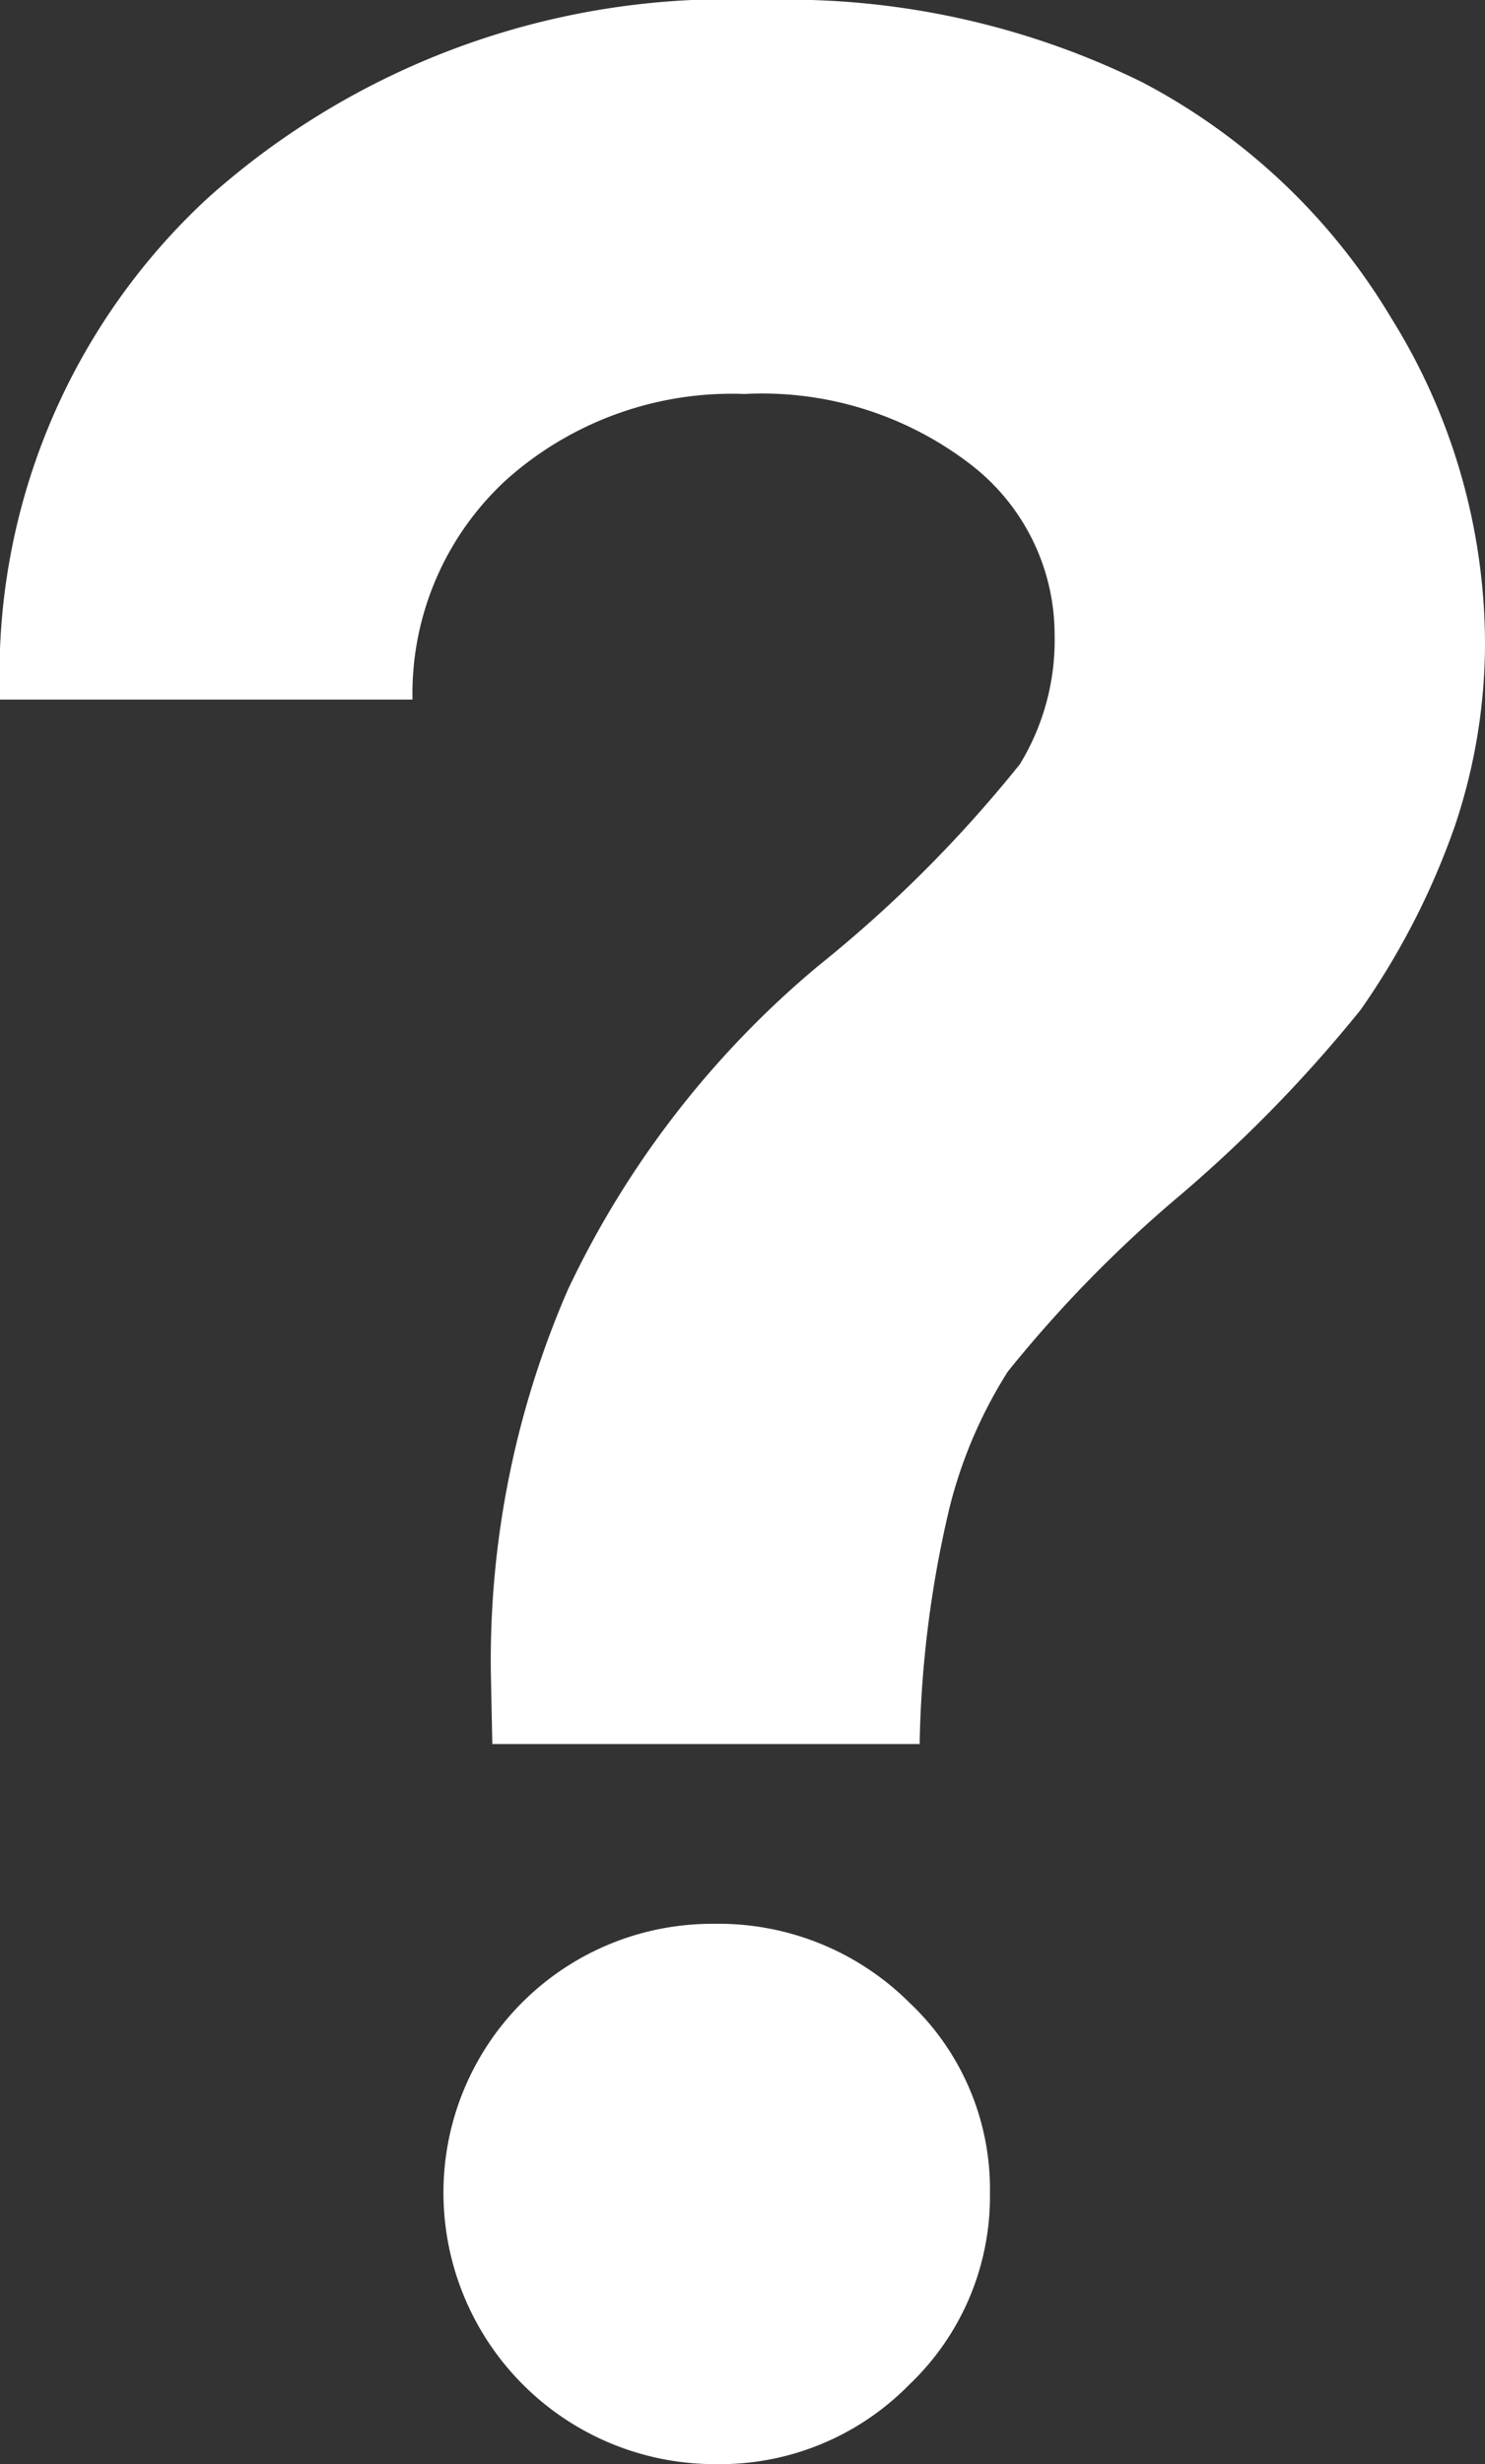
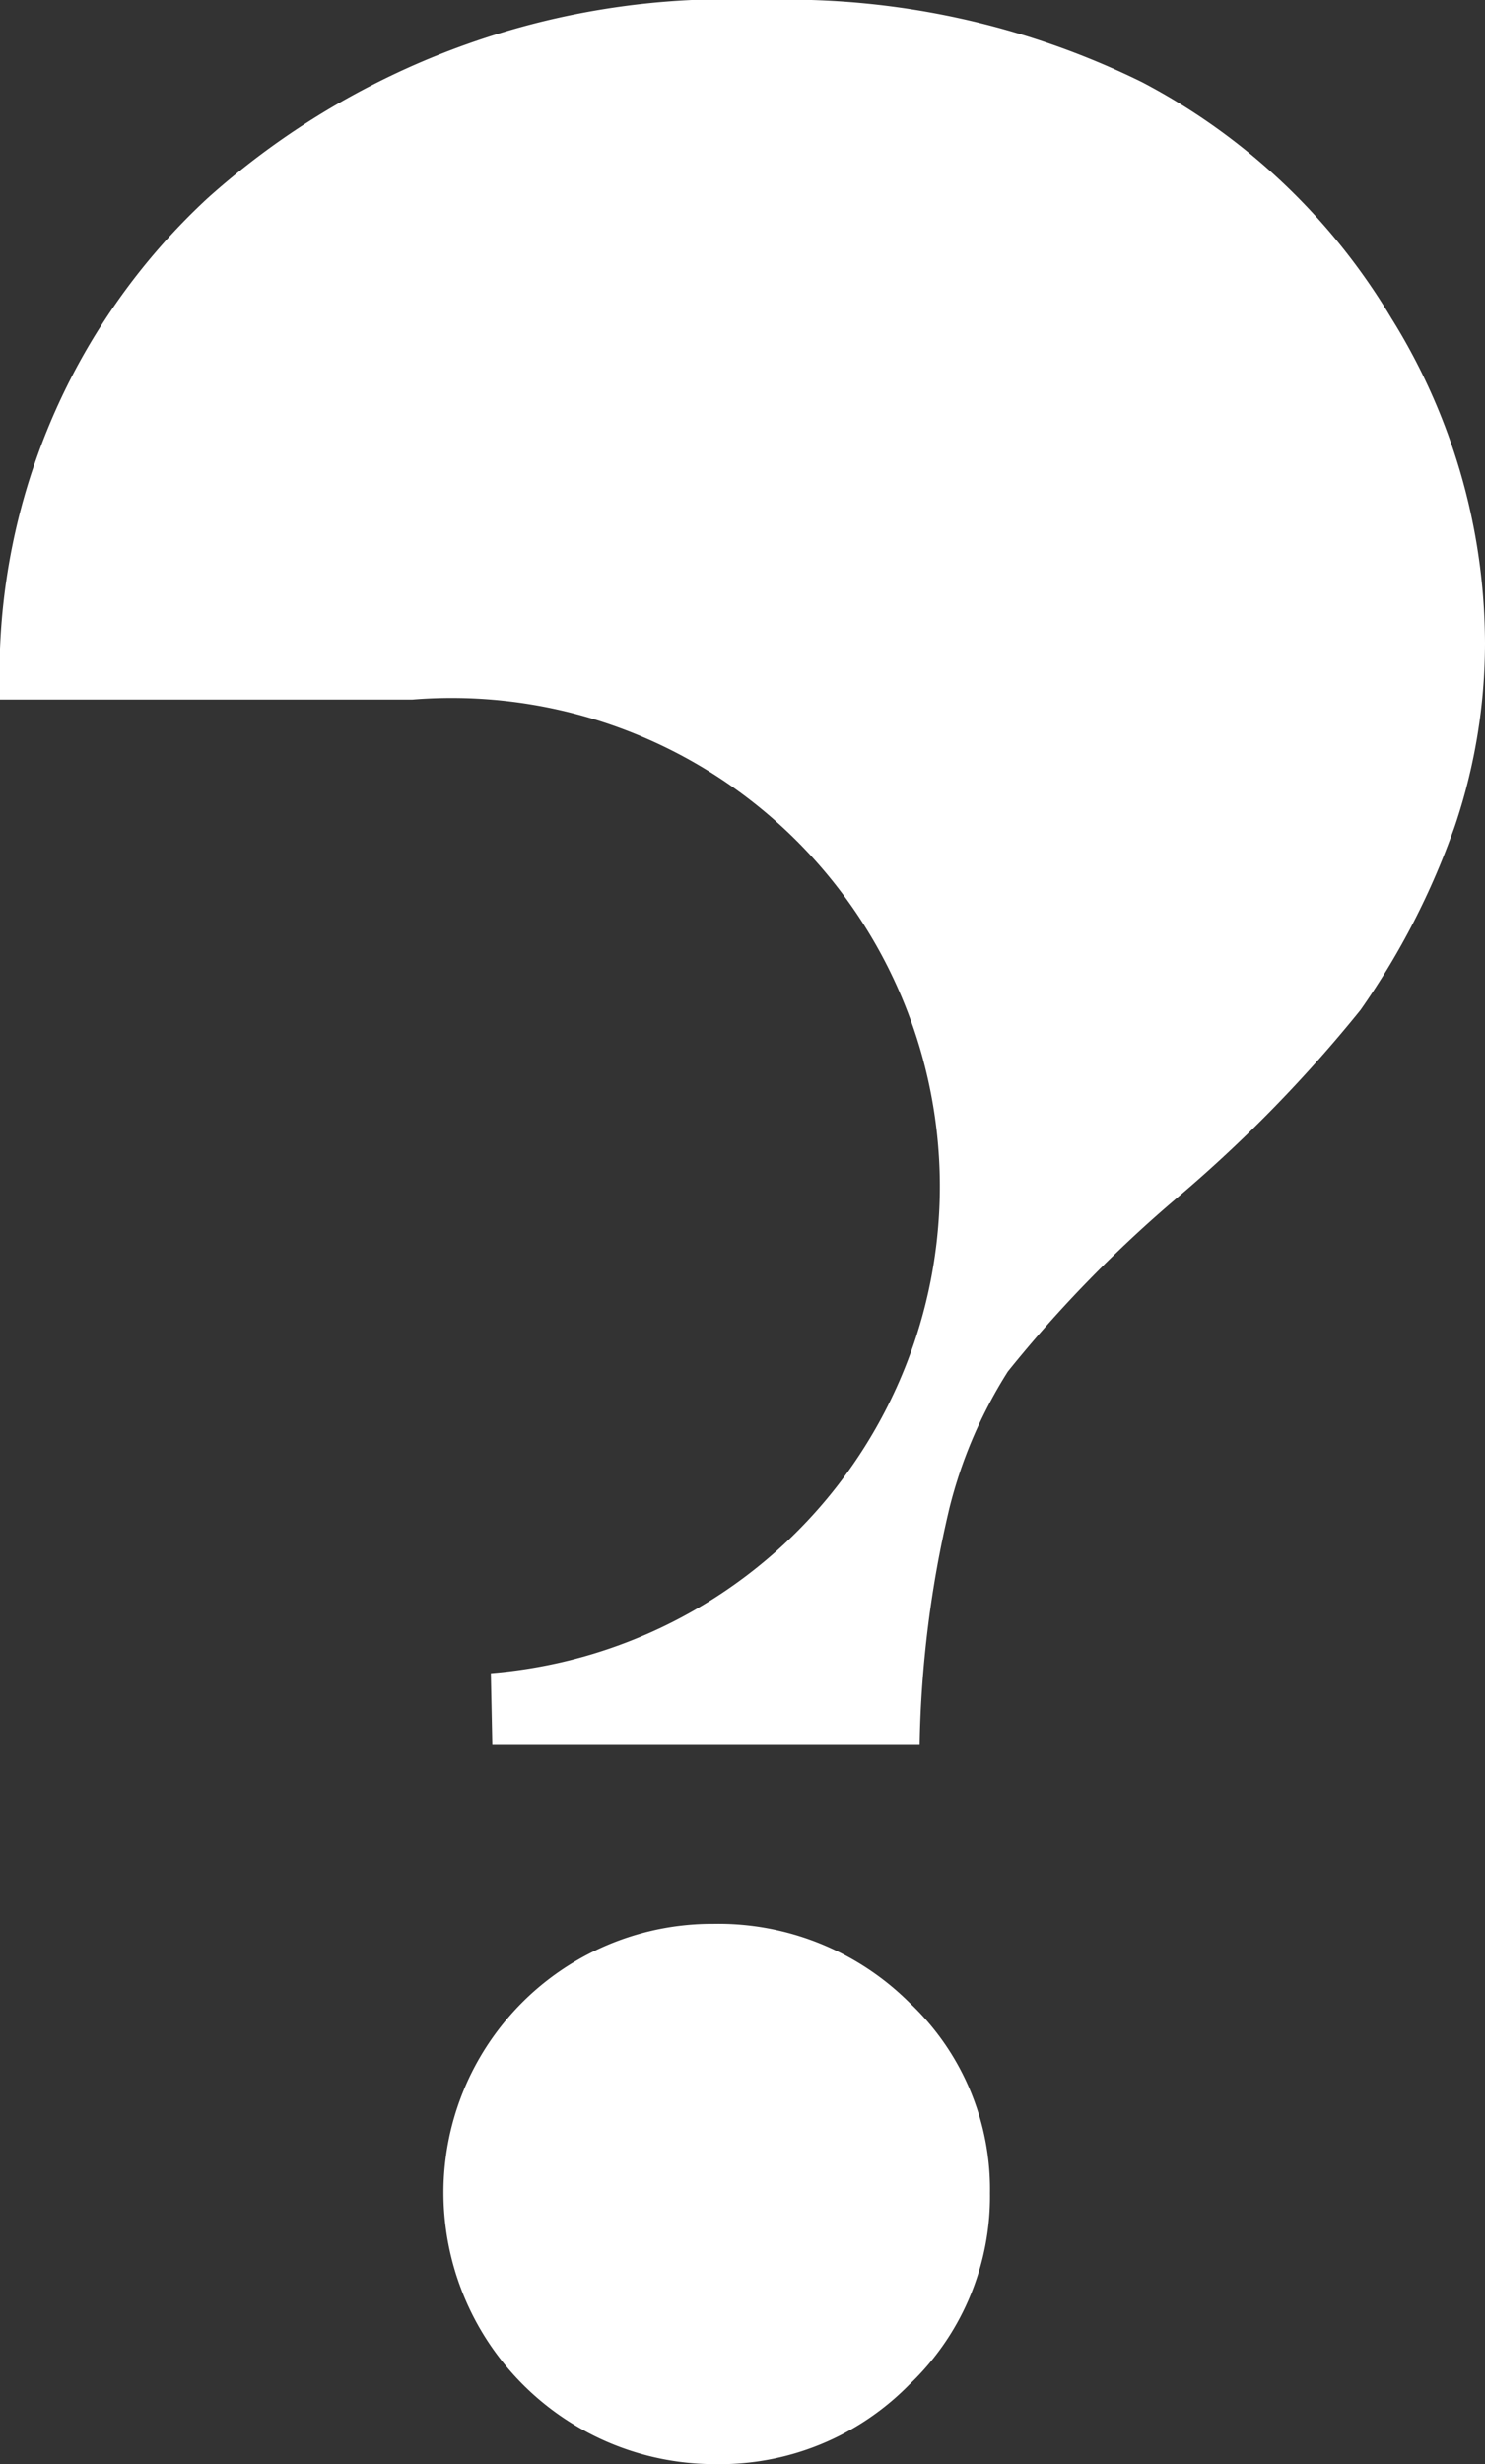
<svg xmlns="http://www.w3.org/2000/svg" width="9.209" height="15.273" viewBox="0 0 9.209 15.273">
  <rect x="0" y="0" width="9.209" height="15.273" fill="#333333" stroke="none" />
  <g id="グループ_52" data-name="グループ 52" transform="translate(-1421.447 -12.638)">
    <g id="グループ_51" data-name="グループ 51">
-       <path id="パス_3" data-name="パス 3" d="M1424.005,16.974h-2.558a4.017,4.017,0,0,1,1.289-3.109,4.834,4.834,0,0,1,3.447-1.227,4.983,4.983,0,0,1,2.344.508,3.915,3.915,0,0,1,1.548,1.464,3.824,3.824,0,0,1,.581,2.012,3.553,3.553,0,0,1-.186,1.133,4.669,4.669,0,0,1-.586,1.143,8.6,8.6,0,0,1-1.123,1.152,7.92,7.92,0,0,0-1.064,1.089,2.874,2.874,0,0,0-.362.845,6.829,6.829,0,0,0-.185,1.464H1424.5l-.009-.439a5.755,5.755,0,0,1,.478-2.378,5.889,5.889,0,0,1,1.553-2.007,8.08,8.08,0,0,0,1.25-1.25,1.474,1.474,0,0,0,.215-.8,1.331,1.331,0,0,0-.523-1.059,2.119,2.119,0,0,0-1.4-.435,2.1,2.1,0,0,0-1.475.53A1.8,1.8,0,0,0,1424.005,16.974Zm1.866,7.588a1.678,1.678,0,0,1,1.215.488,1.588,1.588,0,0,1,.5,1.182,1.609,1.609,0,0,1-.5,1.186,1.643,1.643,0,0,1-1.2.493,1.683,1.683,0,0,1-1.689-1.679,1.666,1.666,0,0,1,1.67-1.67Z" fill="#fff" />
+       <path id="パス_3" data-name="パス 3" d="M1424.005,16.974h-2.558a4.017,4.017,0,0,1,1.289-3.109,4.834,4.834,0,0,1,3.447-1.227,4.983,4.983,0,0,1,2.344.508,3.915,3.915,0,0,1,1.548,1.464,3.824,3.824,0,0,1,.581,2.012,3.553,3.553,0,0,1-.186,1.133,4.669,4.669,0,0,1-.586,1.143,8.6,8.6,0,0,1-1.123,1.152,7.92,7.92,0,0,0-1.064,1.089,2.874,2.874,0,0,0-.362.845,6.829,6.829,0,0,0-.185,1.464H1424.5l-.009-.439A1.8,1.8,0,0,0,1424.005,16.974Zm1.866,7.588a1.678,1.678,0,0,1,1.215.488,1.588,1.588,0,0,1,.5,1.182,1.609,1.609,0,0,1-.5,1.186,1.643,1.643,0,0,1-1.2.493,1.683,1.683,0,0,1-1.689-1.679,1.666,1.666,0,0,1,1.67-1.67Z" fill="#fff" />
    </g>
  </g>
</svg>